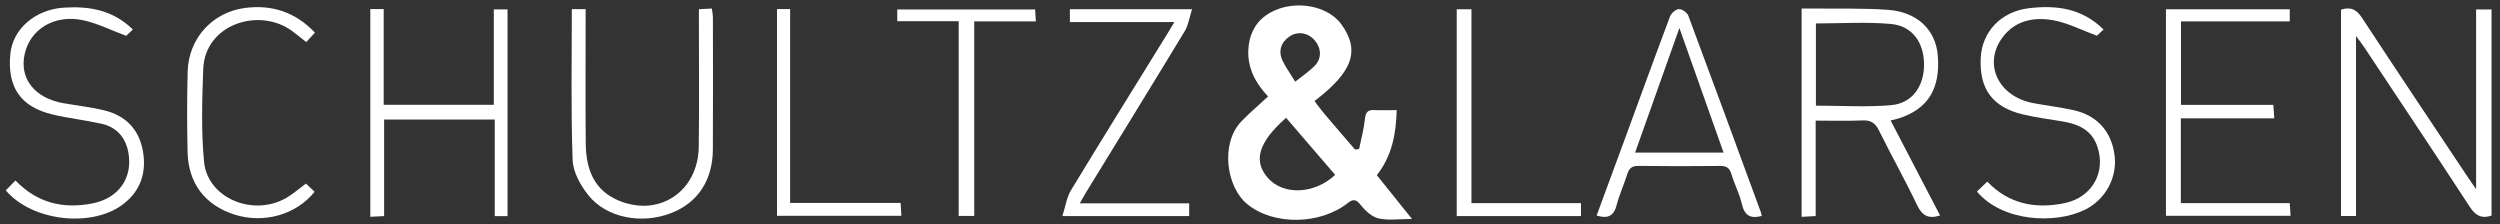
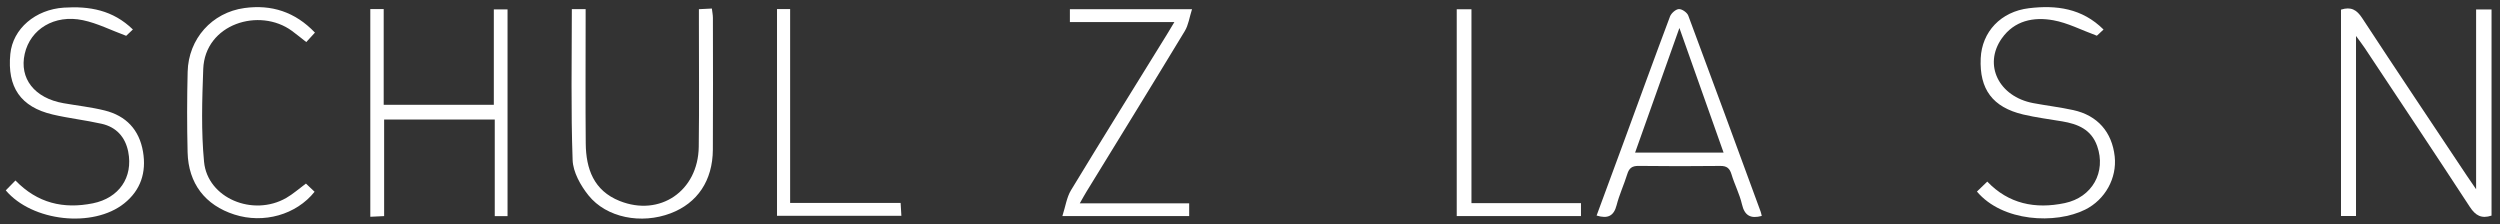
<svg xmlns="http://www.w3.org/2000/svg" version="1.1" id="Ebene_1" x="0px" y="0px" viewBox="0 0 96.588 8.657" style="enable-background:new 0 0 96.588 8.657;" xml:space="preserve">
  <rect x="0" y="0" width="96.588" height="8.657" fill="#333333" stroke="none" />
  <style type="text/css">
	.st0{fill:#FFFFFF;}
</style>
  <g>
-     <path class="st0" d="M54.553,8.46c-0.508,0-0.918,0.064-1.292-0.022c-0.257-0.059-0.51-0.293-0.684-0.512   c-0.179-0.225-0.289-0.253-0.51-0.079c-1.056,0.832-2.844,0.875-3.87,0.047   c-0.827-0.667-1.052-2.358-0.237-3.203c0.32-0.332,0.673-0.631,1.032-0.964c-0.439-0.464-0.786-1.04-0.765-1.76   c0.016-0.542,0.216-1.03,0.658-1.355c0.894-0.657,2.352-0.481,2.937,0.326c0.733,1.013,0.452,1.831-1.036,2.966   c0.13,0.169,0.253,0.343,0.391,0.505c0.388,0.459,0.782,0.912,1.174,1.368c0.052-0.006,0.104-0.012,0.157-0.018   c0.078-0.38,0.183-0.758,0.224-1.142c0.026-0.253,0.087-0.379,0.359-0.365c0.274,0.015,0.549,0.003,0.871,0.003   c-0.025,0.931-0.185,1.77-0.768,2.513C53.621,7.302,54.062,7.849,54.553,8.46z M51.585,6.756   c-0.644-0.748-1.27-1.476-1.896-2.204c-1.08,0.949-1.282,1.679-0.694,2.334   C49.594,7.554,50.79,7.502,51.585,6.756z M50.042,3.156c0.281-0.227,0.547-0.401,0.762-0.625   c0.271-0.283,0.245-0.682-0.015-0.978c-0.259-0.294-0.652-0.355-0.963-0.148c-0.335,0.223-0.451,0.571-0.274,0.94   C49.674,2.599,49.844,2.833,50.042,3.156z" />
    <path class="st0" d="M90.445,0.372c0.383-0.122,0.605,0.002,0.815,0.322c1.337,2.04,2.696,4.065,4.048,6.095   c0.093,0.14,0.19,0.278,0.357,0.522c0-2.391,0-4.649,0-6.945c0.213,0,0.391,0,0.596,0c0,2.66,0,5.314,0,7.964   c-0.39,0.129-0.621-0.004-0.838-0.336c-1.341-2.055-2.704-4.095-4.061-6.14   c-0.085-0.128-0.179-0.248-0.337-0.465c0,2.385,0,4.657,0,6.955c-0.209,0-0.378,0-0.58,0   C90.445,5.703,90.445,3.05,90.445,0.372z" />
-     <path class="st0" d="M74.956,8.325c-0.474,0.15-0.704-0.011-0.894-0.412c-0.464-0.973-0.996-1.914-1.472-2.881   c-0.146-0.296-0.324-0.393-0.643-0.379c-0.583,0.025-1.167,0.007-1.798,0.007c0,1.234,0,2.439,0,3.688   c-0.197,0.011-0.349,0.019-0.543,0.029c0-2.671,0-5.321,0-8.048c0.164,0,0.332-0.002,0.499,0   c0.949,0.013,1.902-0.018,2.847,0.052c1.125,0.084,1.831,0.775,1.914,1.75c0.111,1.305-0.385,2.095-1.541,2.454   c-0.068,0.021-0.138,0.034-0.281,0.068C73.689,5.891,74.317,7.097,74.956,8.325z M70.158,0.906   c0,1.072,0,2.143,0,3.176c0.994,0,1.957,0.064,2.908-0.019c0.814-0.072,1.272-0.73,1.27-1.573   c-0.002-0.845-0.454-1.489-1.278-1.564C72.109,0.84,71.145,0.906,70.158,0.906z" />
-     <path class="st0" d="M84.257,4.572c0,1.121,0,2.18,0,3.277c1.409,0,2.793,0,4.208,0   c0.012,0.175,0.021,0.314,0.032,0.488c-1.612,0-3.197,0-4.815,0c0-2.642,0-5.295,0-7.979c1.585,0,3.17,0,4.783,0   c0,0.153,0,0.29,0,0.47c-1.402,0-2.785,0-4.202,0c0,1.087,0,2.132,0,3.224c1.177,0,2.354,0,3.567,0   c0.013,0.18,0.022,0.317,0.037,0.519C86.651,4.572,85.464,4.572,84.257,4.572z" />
    <path class="st0" d="M68.066,8.343c-0.425,0.114-0.664-0.006-0.766-0.453c-0.091-0.395-0.286-0.764-0.403-1.154   c-0.071-0.235-0.182-0.328-0.431-0.325c-1.054,0.011-2.107,0.013-3.161-0.001C63.053,6.407,62.94,6.499,62.869,6.73   c-0.125,0.403-0.307,0.79-0.411,1.198c-0.108,0.419-0.34,0.531-0.773,0.4   c0.351-0.95,0.703-1.901,1.052-2.852c0.593-1.614,1.179-3.23,1.784-4.839c0.048-0.127,0.221-0.28,0.343-0.286   c0.119-0.006,0.318,0.132,0.363,0.252c0.944,2.525,1.87,5.055,2.8,7.585   C68.044,8.239,68.053,8.293,68.066,8.343z M64.884,1.081c-0.595,1.672-1.147,3.226-1.712,4.816   c1.154,0,2.244,0,3.419,0C66.026,4.304,65.477,2.754,64.884,1.081z" />
    <path class="st0" d="M14.307,0.351c0.17,0,0.311,0,0.517,0c0,1.238,0,2.458,0,3.697c1.447,0,2.829,0,4.255,0   c0-1.233,0-2.442,0-3.684c0.195,0,0.346,0,0.53,0c0,2.657,0,5.311,0,7.986c-0.156,0-0.298,0-0.494,0   c0-1.226,0-2.46,0-3.731c-1.447,0-2.84,0-4.274,0c0,1.235,0,2.46,0,3.73c-0.192,0.009-0.345,0.017-0.534,0.026   C14.307,5.702,14.307,3.048,14.307,0.351z" />
    <path class="st0" d="M22.093,0.353c0.196,0,0.336,0,0.533,0c0,0.177,0,0.333,0,0.489   c0,1.566-0.01,3.132,0.004,4.698c0.009,0.983,0.308,1.824,1.309,2.224c1.554,0.622,3.033-0.382,3.057-2.09   c0.022-1.595,0.005-3.19,0.006-4.785c0-0.16,0-0.321,0-0.534c0.17-0.008,0.32-0.016,0.501-0.025   c0.016,0.139,0.04,0.25,0.04,0.362c0.002,1.698,0.009,3.395-0.002,5.093c-0.008,1.195-0.597,2.063-1.631,2.456   c-1.129,0.429-2.476,0.178-3.176-0.695c-0.305-0.38-0.595-0.899-0.611-1.364   C22.054,4.254,22.093,2.323,22.093,0.353z" />
    <path class="st0" d="M5.134,1.139c-0.122,0.116-0.227,0.214-0.259,0.245C4.279,1.163,3.757,0.896,3.203,0.78   C2.104,0.549,1.171,1.124,0.955,2.08c-0.215,0.953,0.377,1.71,1.497,1.907C2.983,4.081,3.522,4.138,4.044,4.268   c0.827,0.206,1.338,0.743,1.482,1.597c0.134,0.798-0.091,1.484-0.726,1.992C3.599,8.819,1.243,8.562,0.223,7.355   c0.12-0.122,0.241-0.246,0.374-0.382c0.849,0.877,1.854,1.111,2.992,0.882c1.006-0.203,1.562-1,1.364-1.996   C4.84,5.293,4.492,4.909,3.926,4.782C3.301,4.641,2.661,4.571,2.038,4.425C0.795,4.133,0.273,3.367,0.399,2.083   c0.096-0.974,0.97-1.717,2.069-1.788C3.452,0.232,4.36,0.386,5.134,1.139z" />
    <path class="st0" d="M81.271,1.141c-0.128,0.118-0.233,0.216-0.258,0.239c-0.604-0.222-1.127-0.497-1.682-0.597   c-0.762-0.138-1.506,0.01-1.994,0.704c-0.717,1.021-0.111,2.248,1.218,2.497c0.515,0.097,1.038,0.158,1.549,0.27   c0.933,0.204,1.495,0.848,1.598,1.791c0.091,0.835-0.367,1.669-1.141,2.054c-1.14,0.568-3.192,0.477-4.182-0.698   c0.129-0.124,0.26-0.25,0.4-0.385c0.819,0.857,1.848,1.072,2.996,0.83c1.06-0.224,1.603-1.201,1.249-2.204   c-0.227-0.642-0.748-0.851-1.351-0.953c-0.502-0.085-1.01-0.148-1.506-0.265   c-1.181-0.28-1.696-0.976-1.642-2.172c0.046-1.018,0.772-1.804,1.867-1.935   C79.439,0.192,80.439,0.314,81.271,1.141z" />
    <path class="st0" d="M41.718,7.855c1.451,0,2.823,0,4.226,0c0,0.176,0,0.325,0,0.493c-1.596,0-3.184,0-4.899,0   c0.121-0.375,0.167-0.726,0.335-1.002c1.22-2.011,2.464-4.007,3.7-6.008c0.084-0.135,0.164-0.273,0.292-0.485   c-1.381,0-2.697,0-4.037,0c0-0.2,0-0.337,0-0.498c1.548,0,3.078,0,4.719,0c-0.102,0.321-0.139,0.614-0.279,0.844   c-1.256,2.074-2.53,4.138-3.798,6.205C41.901,7.527,41.833,7.653,41.718,7.855z" />
    <path class="st0" d="M11.82,7.092c0.109,0.103,0.222,0.211,0.334,0.317c-0.709,0.889-1.968,1.242-3.095,0.881   C7.928,7.928,7.278,7.092,7.248,5.885C7.223,4.848,7.224,3.81,7.25,2.773C7.281,1.499,8.189,0.484,9.44,0.311   c1.049-0.145,1.962,0.147,2.728,0.949c-0.106,0.116-0.211,0.231-0.335,0.365   c-0.192-0.15-0.369-0.296-0.553-0.431c-1.254-0.92-3.364-0.274-3.428,1.476   C7.808,3.864,7.77,5.069,7.884,6.254c0.135,1.4,1.886,2.13,3.174,1.394   C11.32,7.498,11.55,7.291,11.82,7.092z" />
-     <path class="st0" d="M37.039,0.818c-0.845,0-1.601,0-2.373,0c0-0.163,0-0.29,0-0.453c1.767,0,3.526,0,5.327,0   c0.008,0.138,0.016,0.275,0.027,0.462c-0.802,0-1.571,0-2.38,0c0,2.527,0,5.006,0,7.516c-0.208,0-0.376,0-0.601,0   C37.039,5.863,37.039,3.373,37.039,0.818z" />
    <path class="st0" d="M56.85,0.359c0,2.505,0,4.971,0,7.489c1.423,0,2.817,0,4.231,0c0,0.193,0,0.333,0,0.499   c-1.599,0-3.185,0-4.8,0c0-2.656,0-5.307,0-7.988C56.454,0.359,56.621,0.359,56.85,0.359z" />
    <path class="st0" d="M30.02,0.35c0.171,0,0.311,0,0.507,0c0,2.494,0,4.97,0,7.491c1.449,0,2.844,0,4.269,0   c0.011,0.183,0.019,0.323,0.029,0.497c-1.605,0-3.188,0-4.805,0C30.02,5.697,30.02,3.046,30.02,0.35z" />
  </g>
</svg>